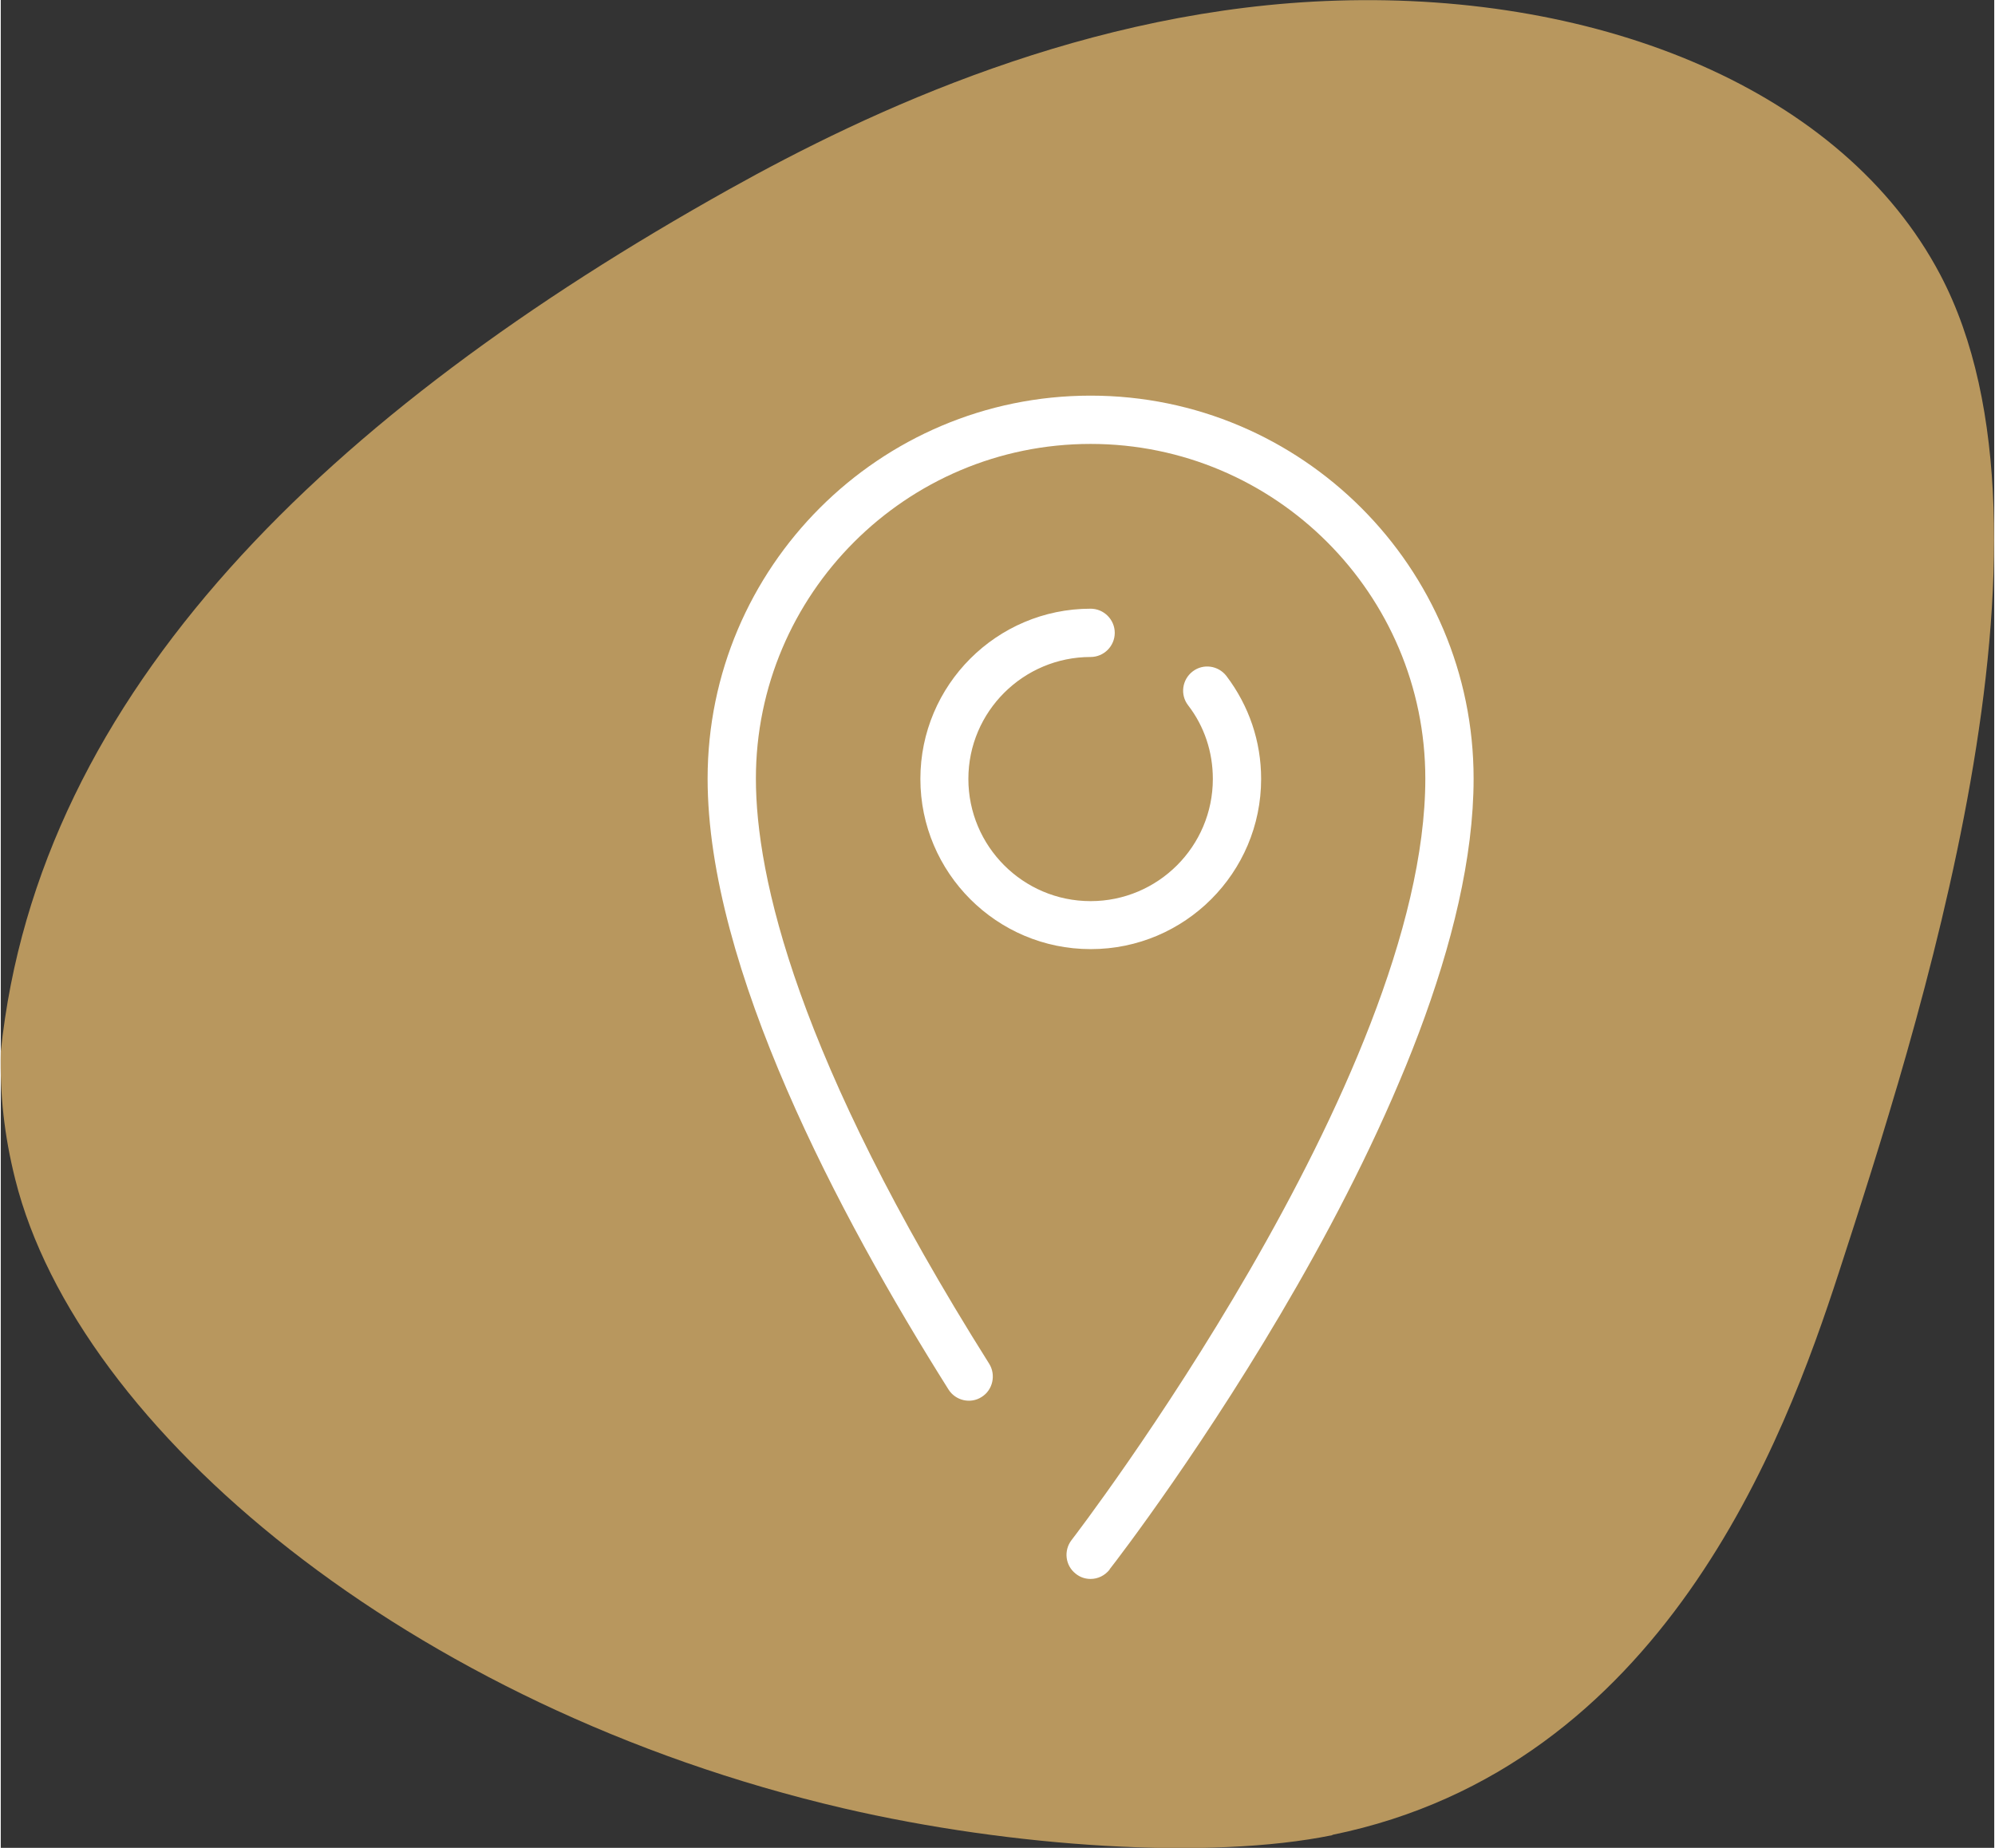
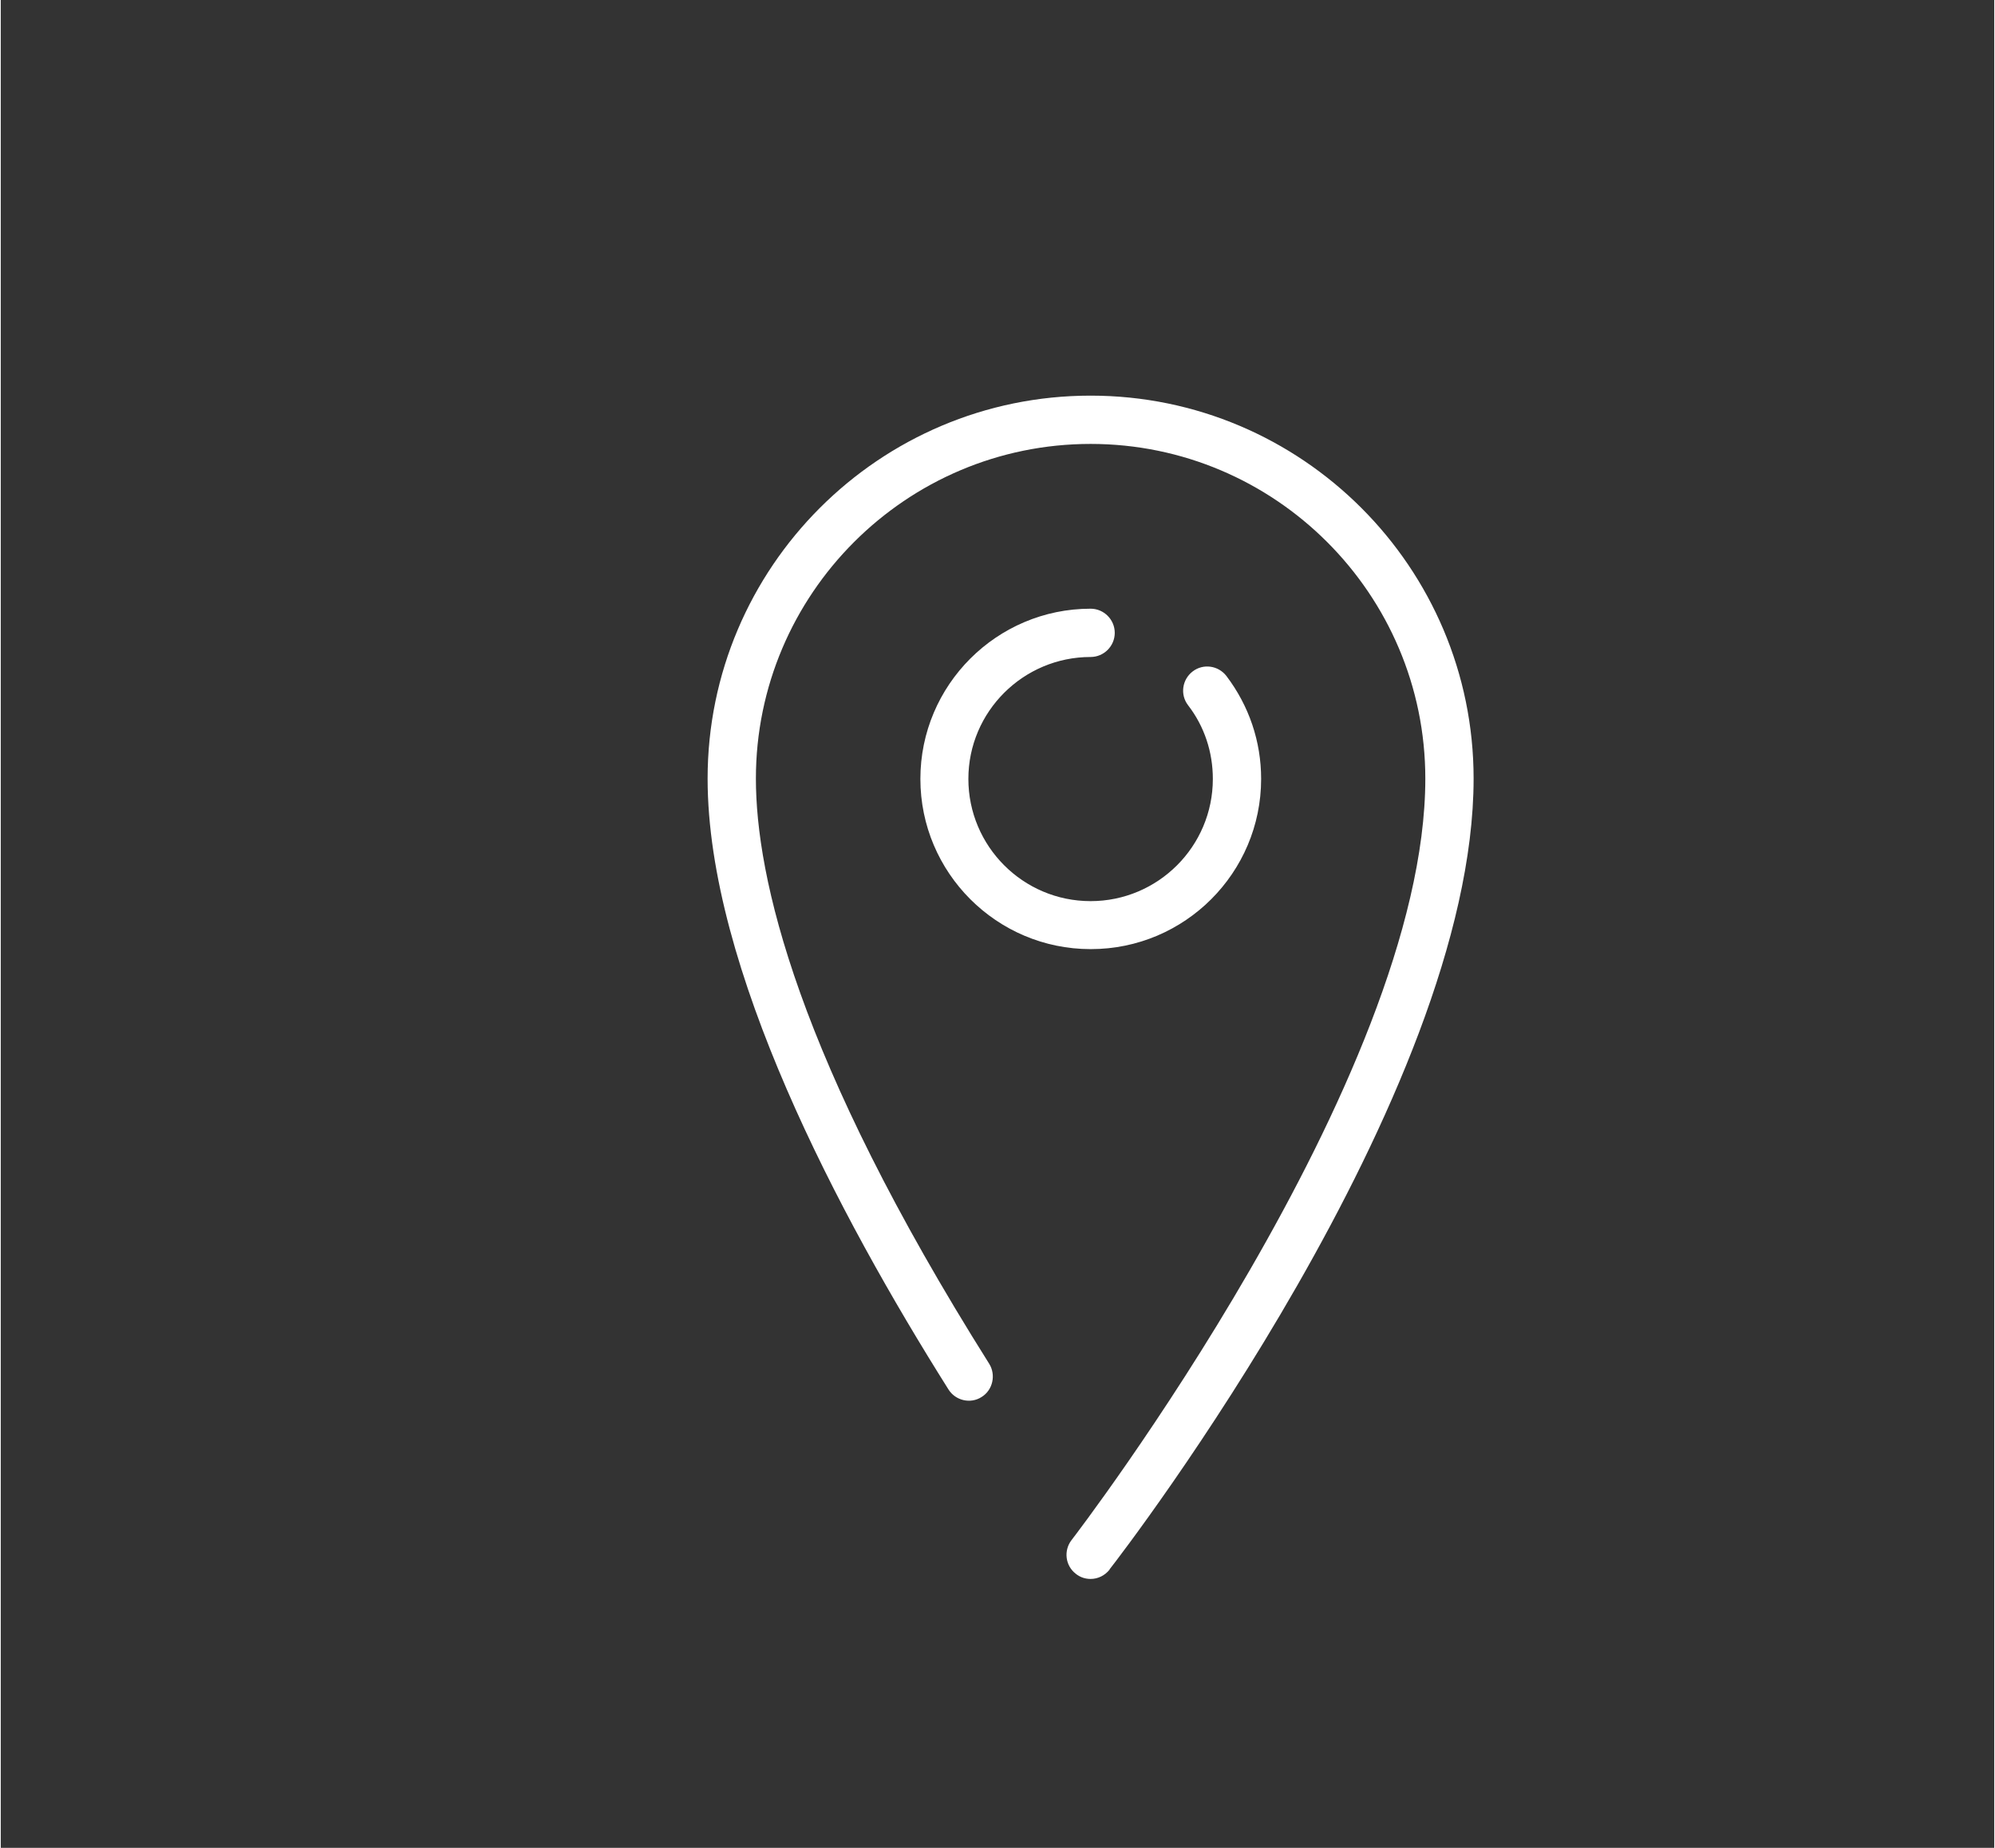
<svg xmlns="http://www.w3.org/2000/svg" xml:space="preserve" width="95px" height="88px" style="shape-rendering:geometricPrecision; text-rendering:geometricPrecision; image-rendering:optimizeQuality; fill-rule:evenodd; clip-rule:evenodd" viewBox="0 0 6.605 6.123">
  <rect x="0" y="0" width="6.605" height="6.123" fill="#333333" stroke="none" />
  <defs>
    <style type="text/css">
   
    .fil0 {fill:#B8975E}
    .fil1 {fill:white}
   
  </style>
  </defs>
  <g id="Слой_x0020_1">
    <g id="_470702320">
-       <path id="_470631968" class="fil0" d="M4.412 6.08c1.096,-0.224 1.498,-1.309 1.678,-1.863 0.258,-0.794 0.793,-2.441 0.336,-3.307 -0.322,-0.611 -1.123,-0.935 -1.998,-0.908 -0.824,0.025 -1.551,0.366 -2.016,0.626 -1.32,0.738 -2.287,1.659 -2.412,2.857 -0.003,0.141 0.011,0.276 0.048,0.423 0.207,0.827 1.305,1.749 2.744,2.084 0.56,0.13 1.215,0.172 1.62,0.089z" />
      <path id="_263164984" class="fil1" d="M3.674 5.201c-0.016,0.02 -0.039,0.031 -0.063,0.031 -0.017,0 -0.034,-0.005 -0.049,-0.017 -0.035,-0.027 -0.041,-0.077 -0.014,-0.112 0.012,-0.015 1.172,-1.529 1.172,-2.523 0,-0.612 -0.498,-1.109 -1.109,-1.109 -0.612,0 -1.109,0.498 -1.109,1.109 0,0.324 0.134,0.924 0.773,1.939 0.023,0.037 0.012,0.087 -0.025,0.11 -0.037,0.024 -0.087,0.012 -0.11,-0.025 -0.364,-0.578 -0.798,-1.398 -0.798,-2.024 0,-0.7 0.569,-1.269 1.269,-1.269 0.7,0 1.269,0.569 1.269,1.269 0,1.048 -1.156,2.557 -1.206,2.62zm-0.063 -2.056c-0.311,0 -0.564,-0.253 -0.564,-0.564 0,-0.311 0.253,-0.564 0.564,-0.564 0.044,0 0.08,0.036 0.08,0.08 0,0.044 -0.036,0.08 -0.08,0.08 -0.223,0 -0.405,0.181 -0.405,0.404 0,0.223 0.181,0.405 0.405,0.405 0.223,0 0.405,-0.181 0.405,-0.405 0,-0.089 -0.028,-0.174 -0.082,-0.244 -0.027,-0.035 -0.02,-0.085 0.015,-0.112 0.035,-0.027 0.085,-0.02 0.112,0.015 0.075,0.099 0.115,0.217 0.115,0.341 0,0.311 -0.253,0.564 -0.564,0.564z" />
    </g>
  </g>
</svg>